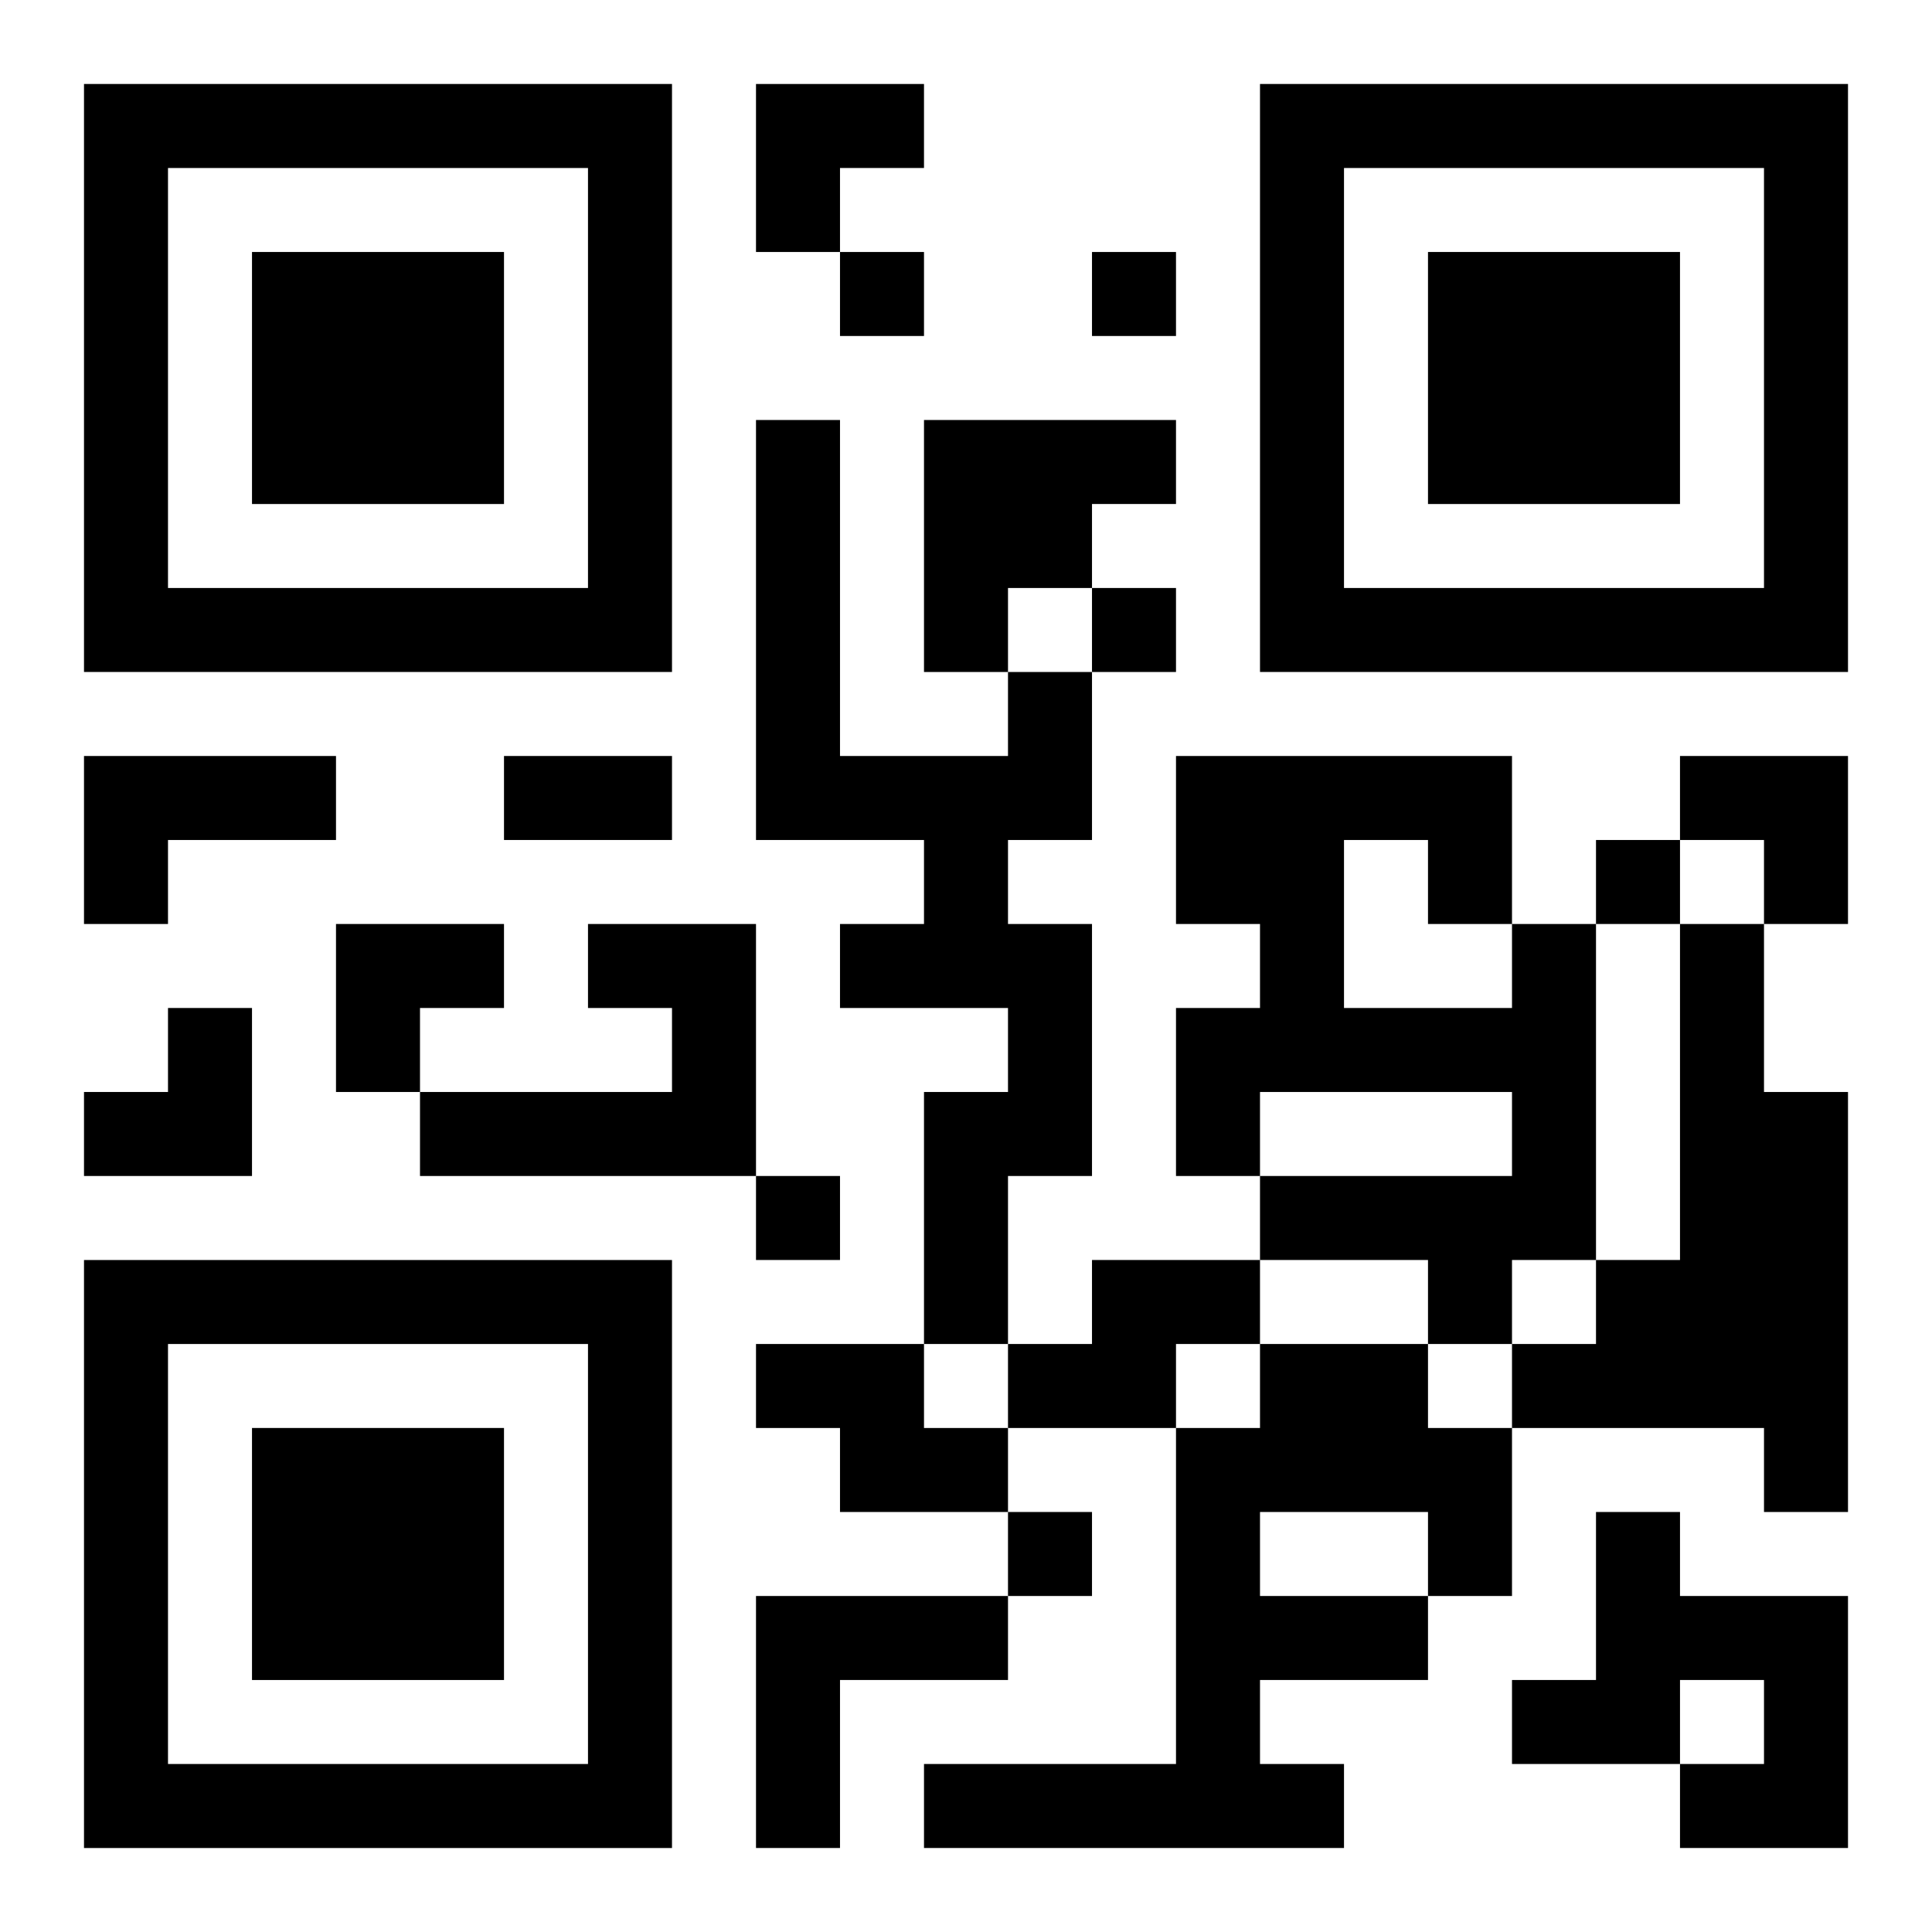
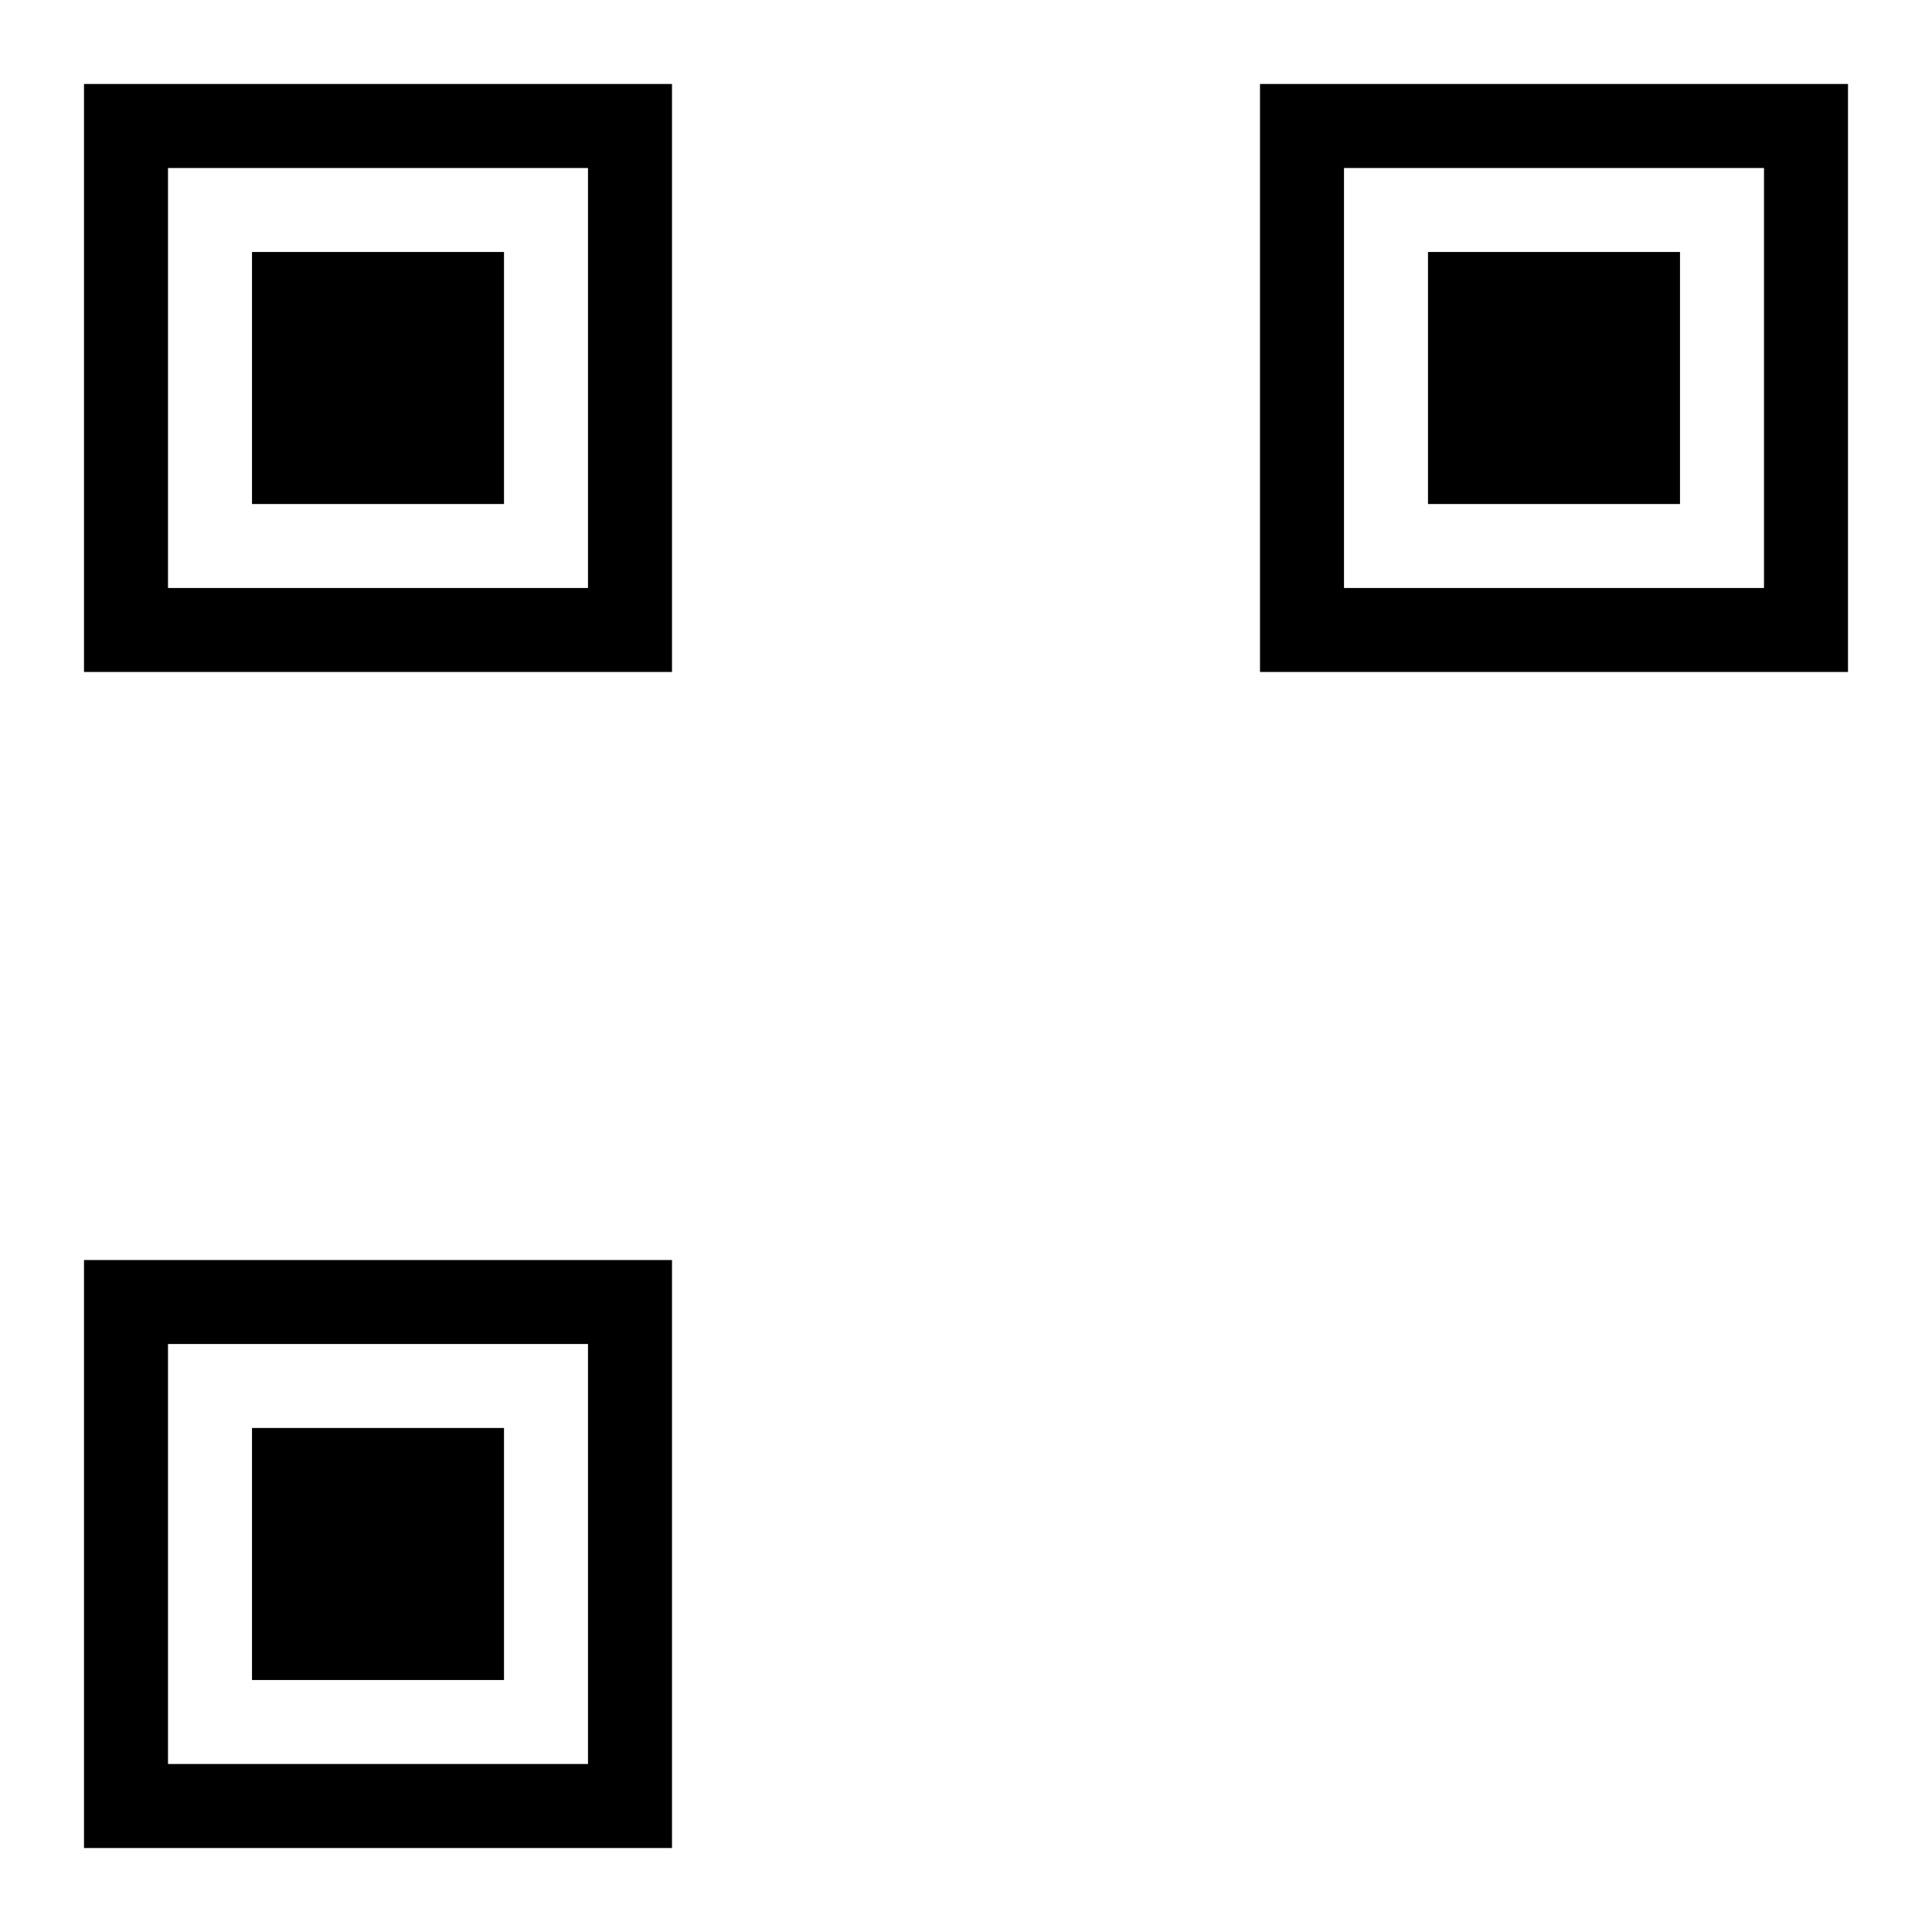
<svg xmlns="http://www.w3.org/2000/svg" xmlns:xlink="http://www.w3.org/1999/xlink" width="250" height="250" baseProfile="full" version="1.1" viewBox="-1 -1 23 23">
  <symbol id="a">
    <path d="m0 7v7h7v-7h-7zm1 1h5v5h-5v-5zm1 1v3h3v-3h-3z" />
  </symbol>
  <use y="-7" xlink:href="#a" />
  <use y="7" xlink:href="#a" />
  <use x="14" y="-7" xlink:href="#a" />
-   <path d="m10 4h3v1h-1v1h-1v1h-1v-3m1 3h1v2h-1v1h1v3h-1v2h-1v-3h1v-1h-2v-1h1v-1h-2v-5h1v4h2v-1m-11 1h3v1h-2v1h-1v-2m6 2h2v3h-4v-1h3v-1h-1v-1m11 0h1v4h-1v1h-1v-1h-2v-1h3v-1h-3v1h-1v-2h1v-1h-1v-2h4v2m-2-1v2h2v-1h-1v-1h-1m4 1h1v2h1v5h-1v-1h-3v-1h1v-1h1v-4m-7 4h2v1h-1v1h-2v-1h1v-1m-4 1h2v1h1v1h-2v-1h-1v-1m6 0h2v1h1v2h-1v1h-2v1h1v1h-5v-1h3v-4h1v-1m0 2v1h2v-1h-2m4 0h1v1h2v3h-2v-1h1v-1h-1v1h-2v-1h1v-2m-10 1h3v1h-2v2h-1v-3m1-16v1h1v-1h-1m3 0v1h1v-1h-1m0 4v1h1v-1h-1m6 3v1h1v-1h-1m-10 4v1h1v-1h-1m3 4v1h1v-1h-1m-6-9h2v1h-2v-1m3-8h2v1h-1v1h-1zm11 8h2v2h-1v-1h-1zm-16 2h2v1h-1v1h-1zm-3 1m1 0h1v2h-2v-1h1z" />
</svg>